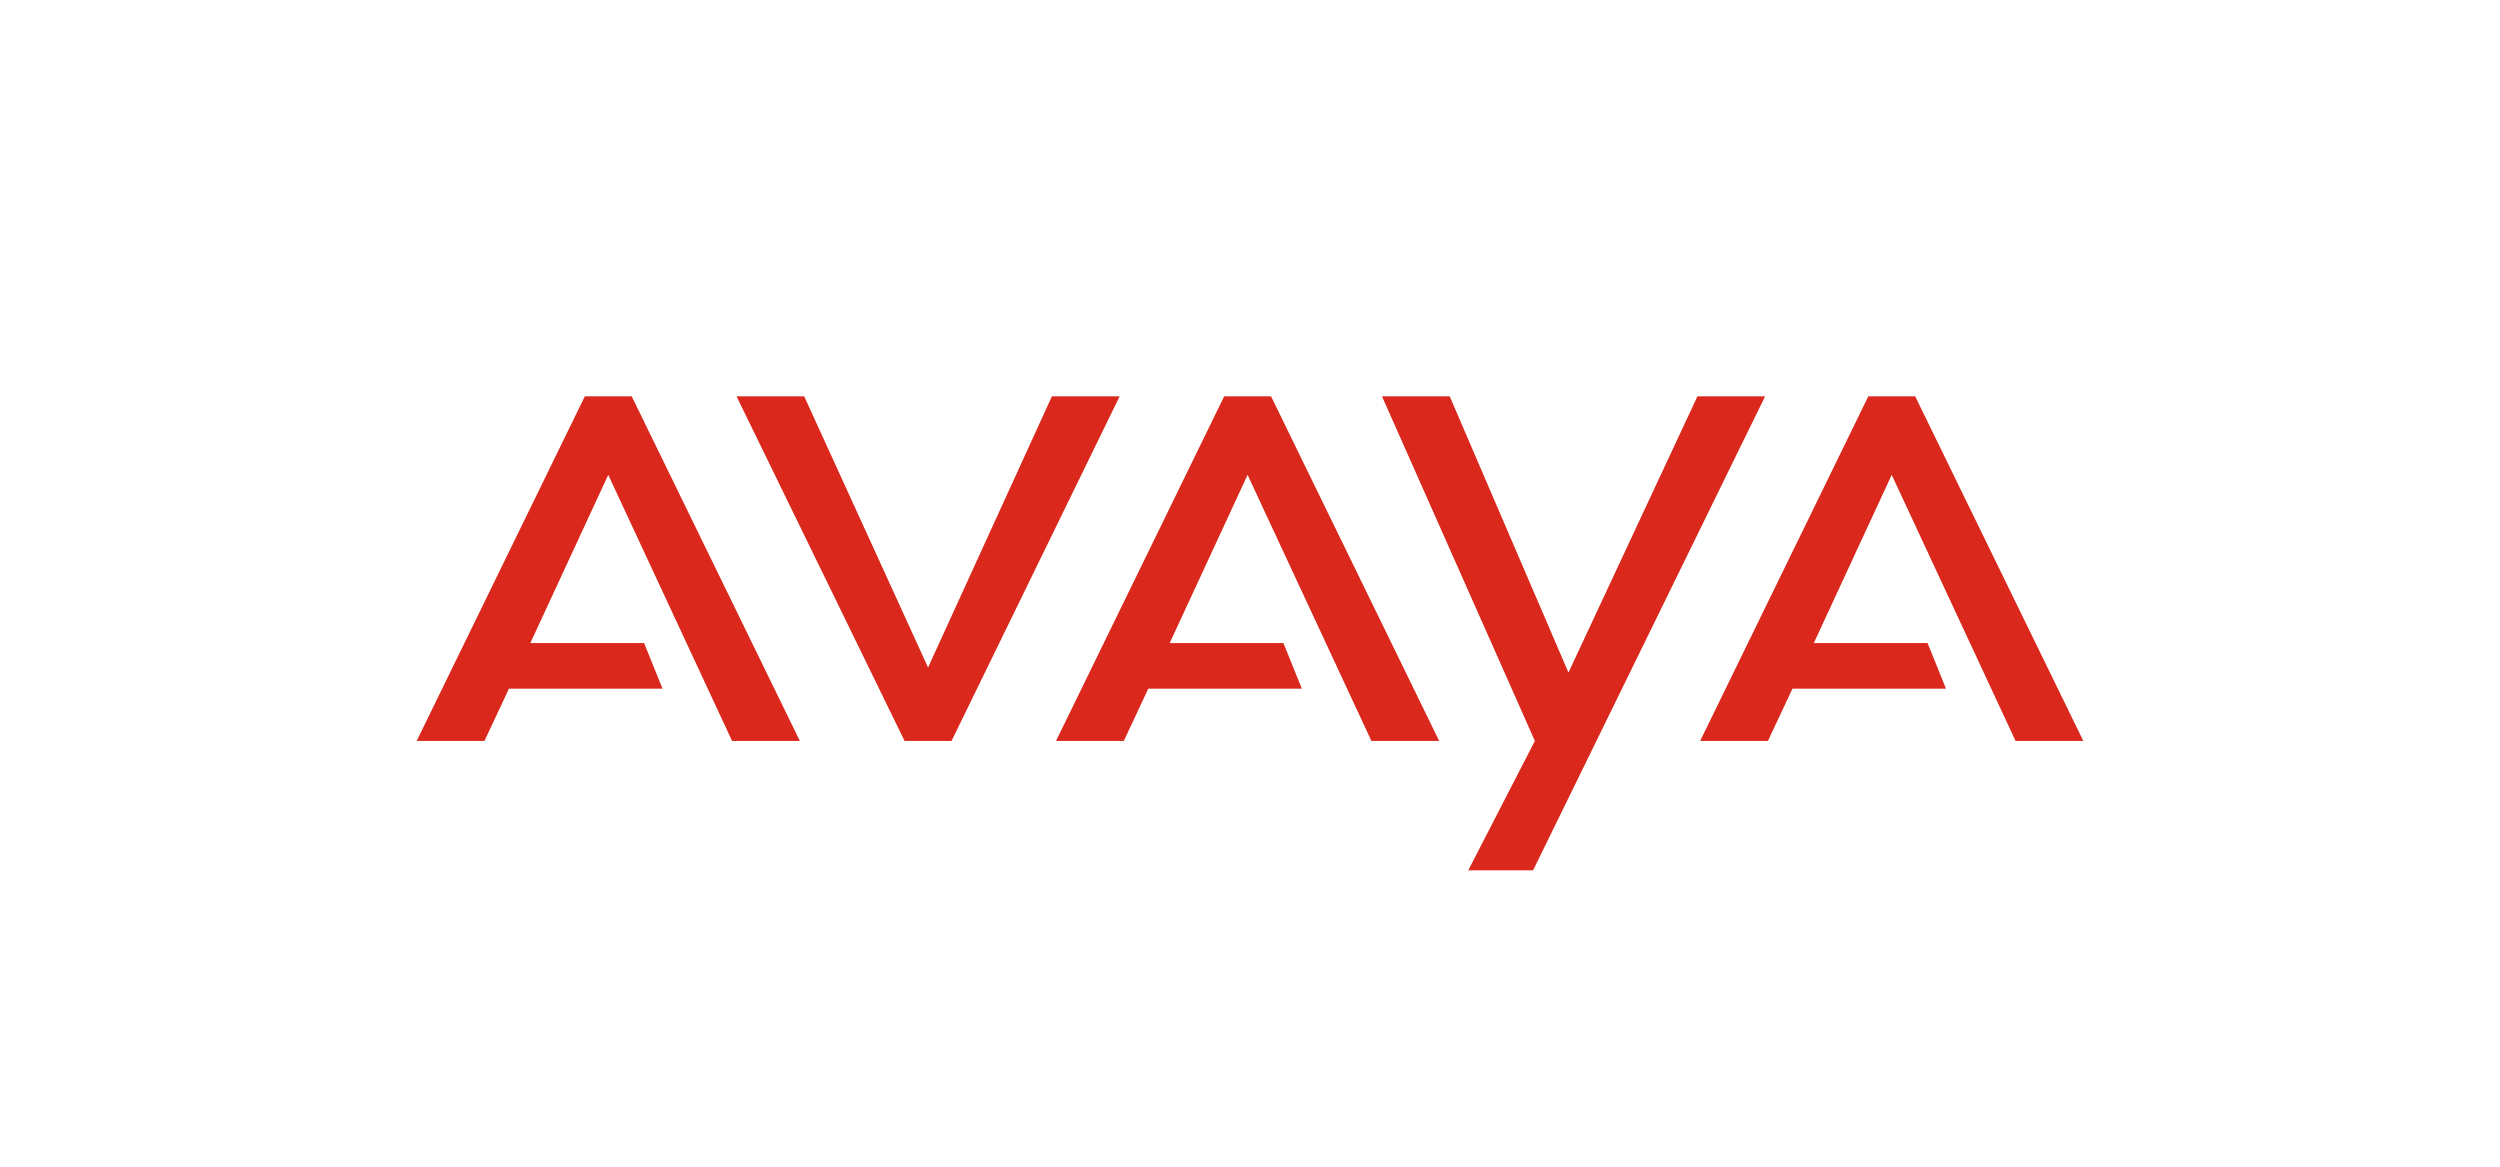
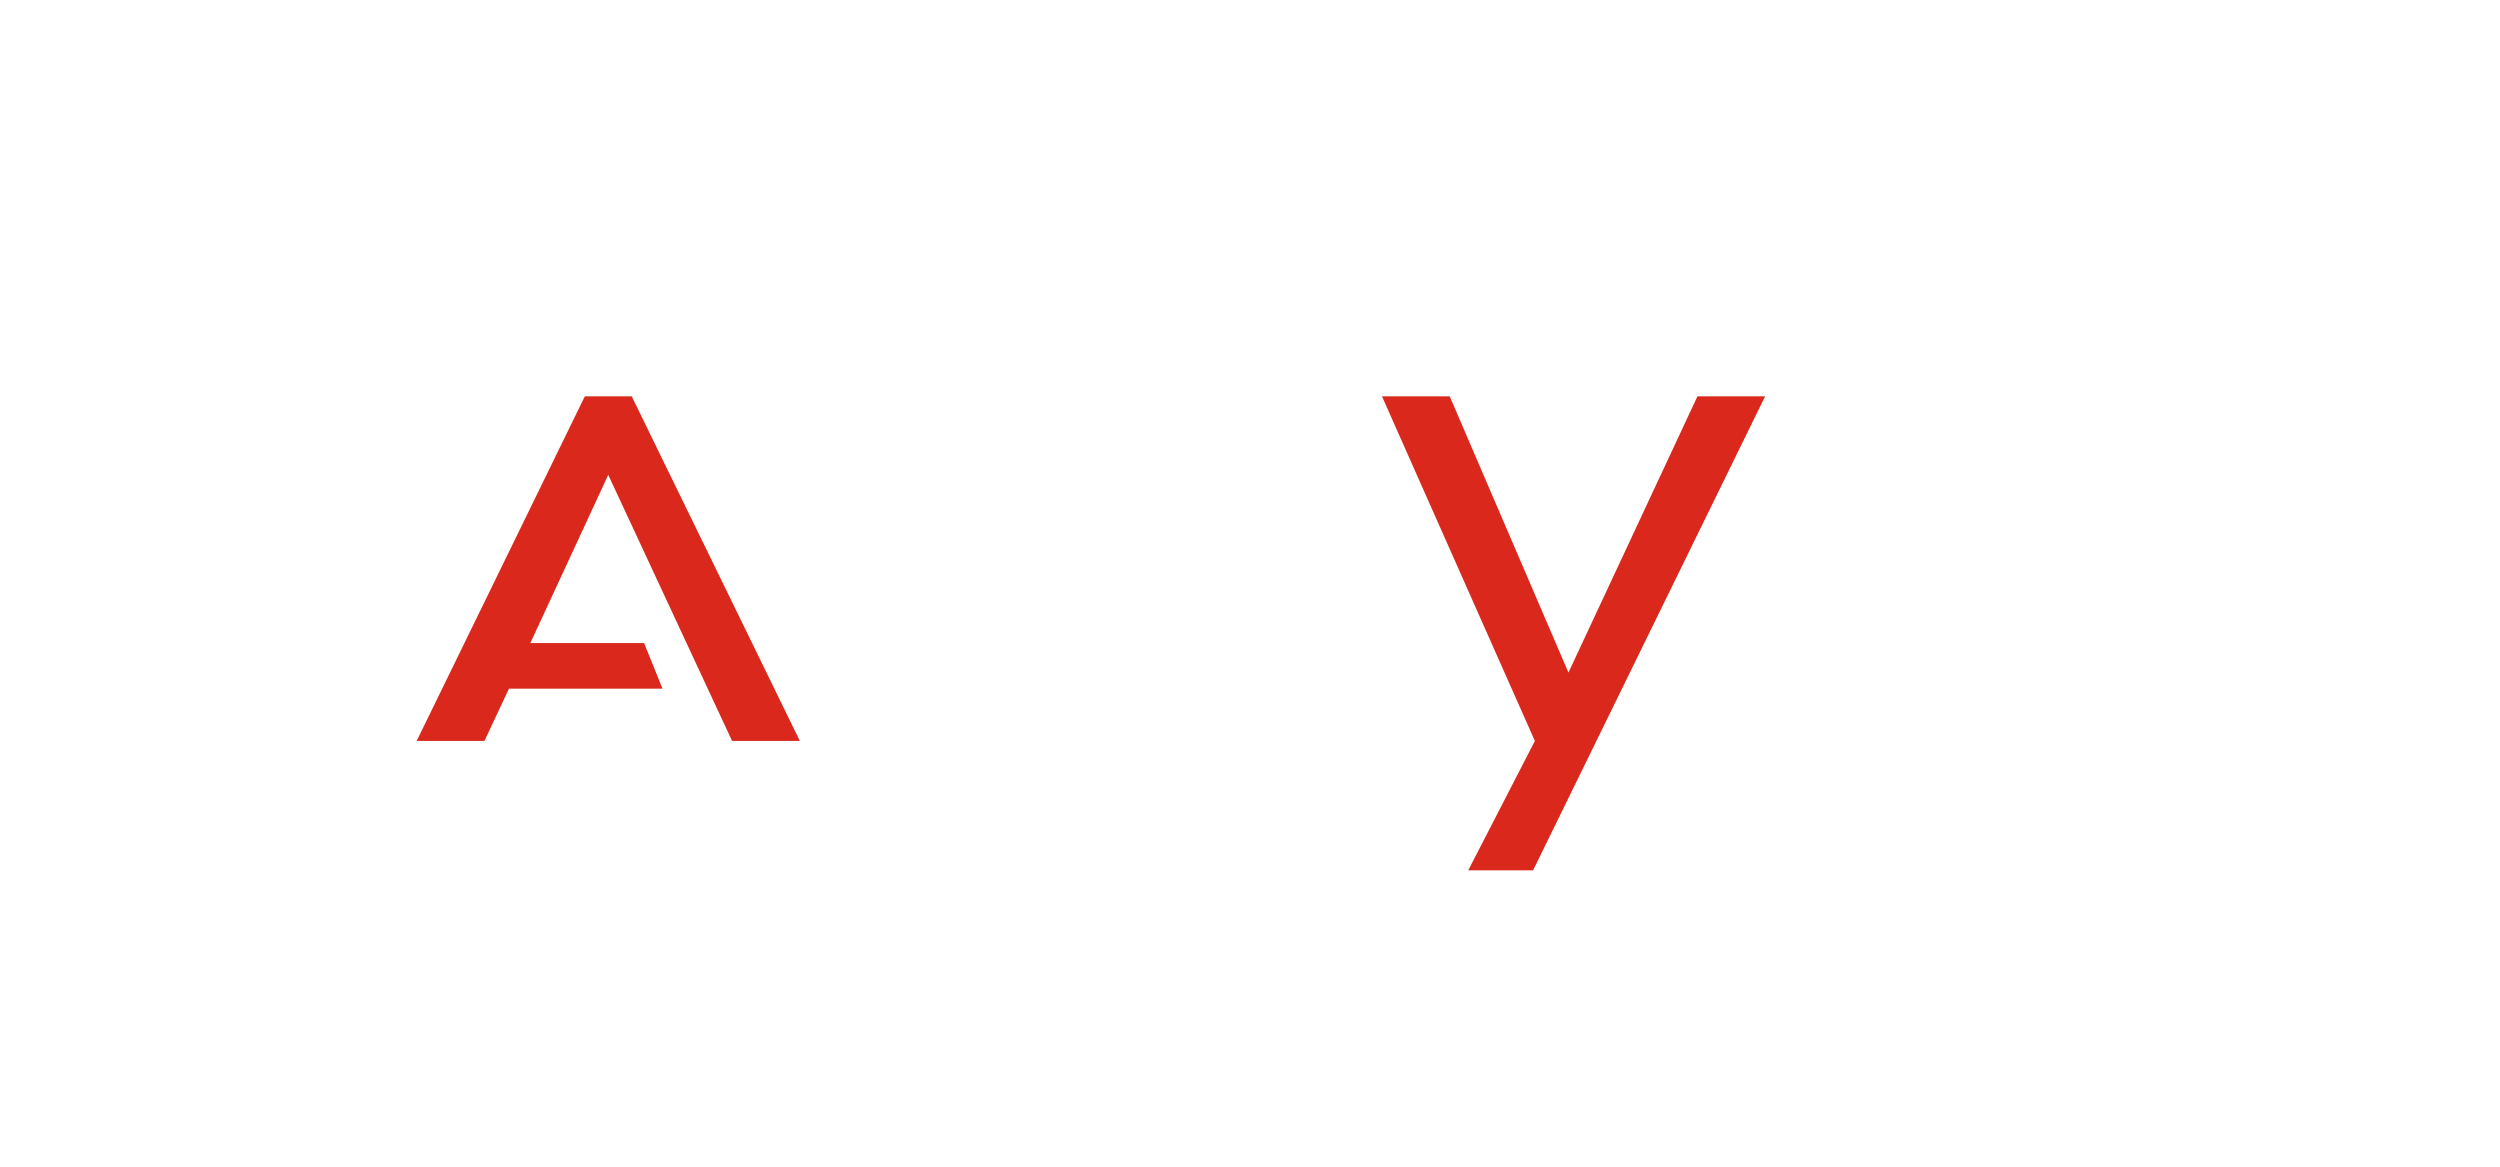
<svg xmlns="http://www.w3.org/2000/svg" width="300" height="140" viewBox="0 0 300 140">
  <defs>
    <style>.c{fill:#da291c;}</style>
  </defs>
  <g id="a" />
  <g id="b">
    <g>
-       <polygon class="c" points="217.657 77.17 231.309 77.17 233.518 82.637 215.096 82.637 212.152 88.913 204.017 88.913 224.195 47.562 229.823 47.562 250 88.913 241.867 88.913 227.005 56.984 217.657 77.17 217.657 77.17" />
      <polygon class="c" points="63.639 77.17 77.292 77.17 79.502 82.637 61.077 82.637 58.134 88.913 50 88.913 70.178 47.562 75.807 47.562 95.982 88.913 87.85 88.913 72.989 56.984 63.639 77.17 63.639 77.17" />
-       <polygon class="c" points="140.361 77.17 154.012 77.17 156.222 82.637 137.798 82.637 134.856 88.913 126.721 88.913 146.9 47.562 152.528 47.562 172.703 88.913 164.571 88.913 149.711 56.984 140.361 77.17 140.361 77.17" />
-       <polygon class="c" points="88.385 47.562 108.548 88.913 108.887 88.913 113.842 88.913 114.185 88.913 134.355 47.562 126.228 47.562 111.367 80.097 96.505 47.562 88.385 47.562 88.385 47.562" />
      <polygon class="c" points="183.97 104.438 211.812 47.562 203.692 47.562 188.215 80.706 173.967 47.562 165.838 47.562 184.184 88.913 176.191 104.438 183.97 104.438 183.97 104.438" />
    </g>
  </g>
</svg>